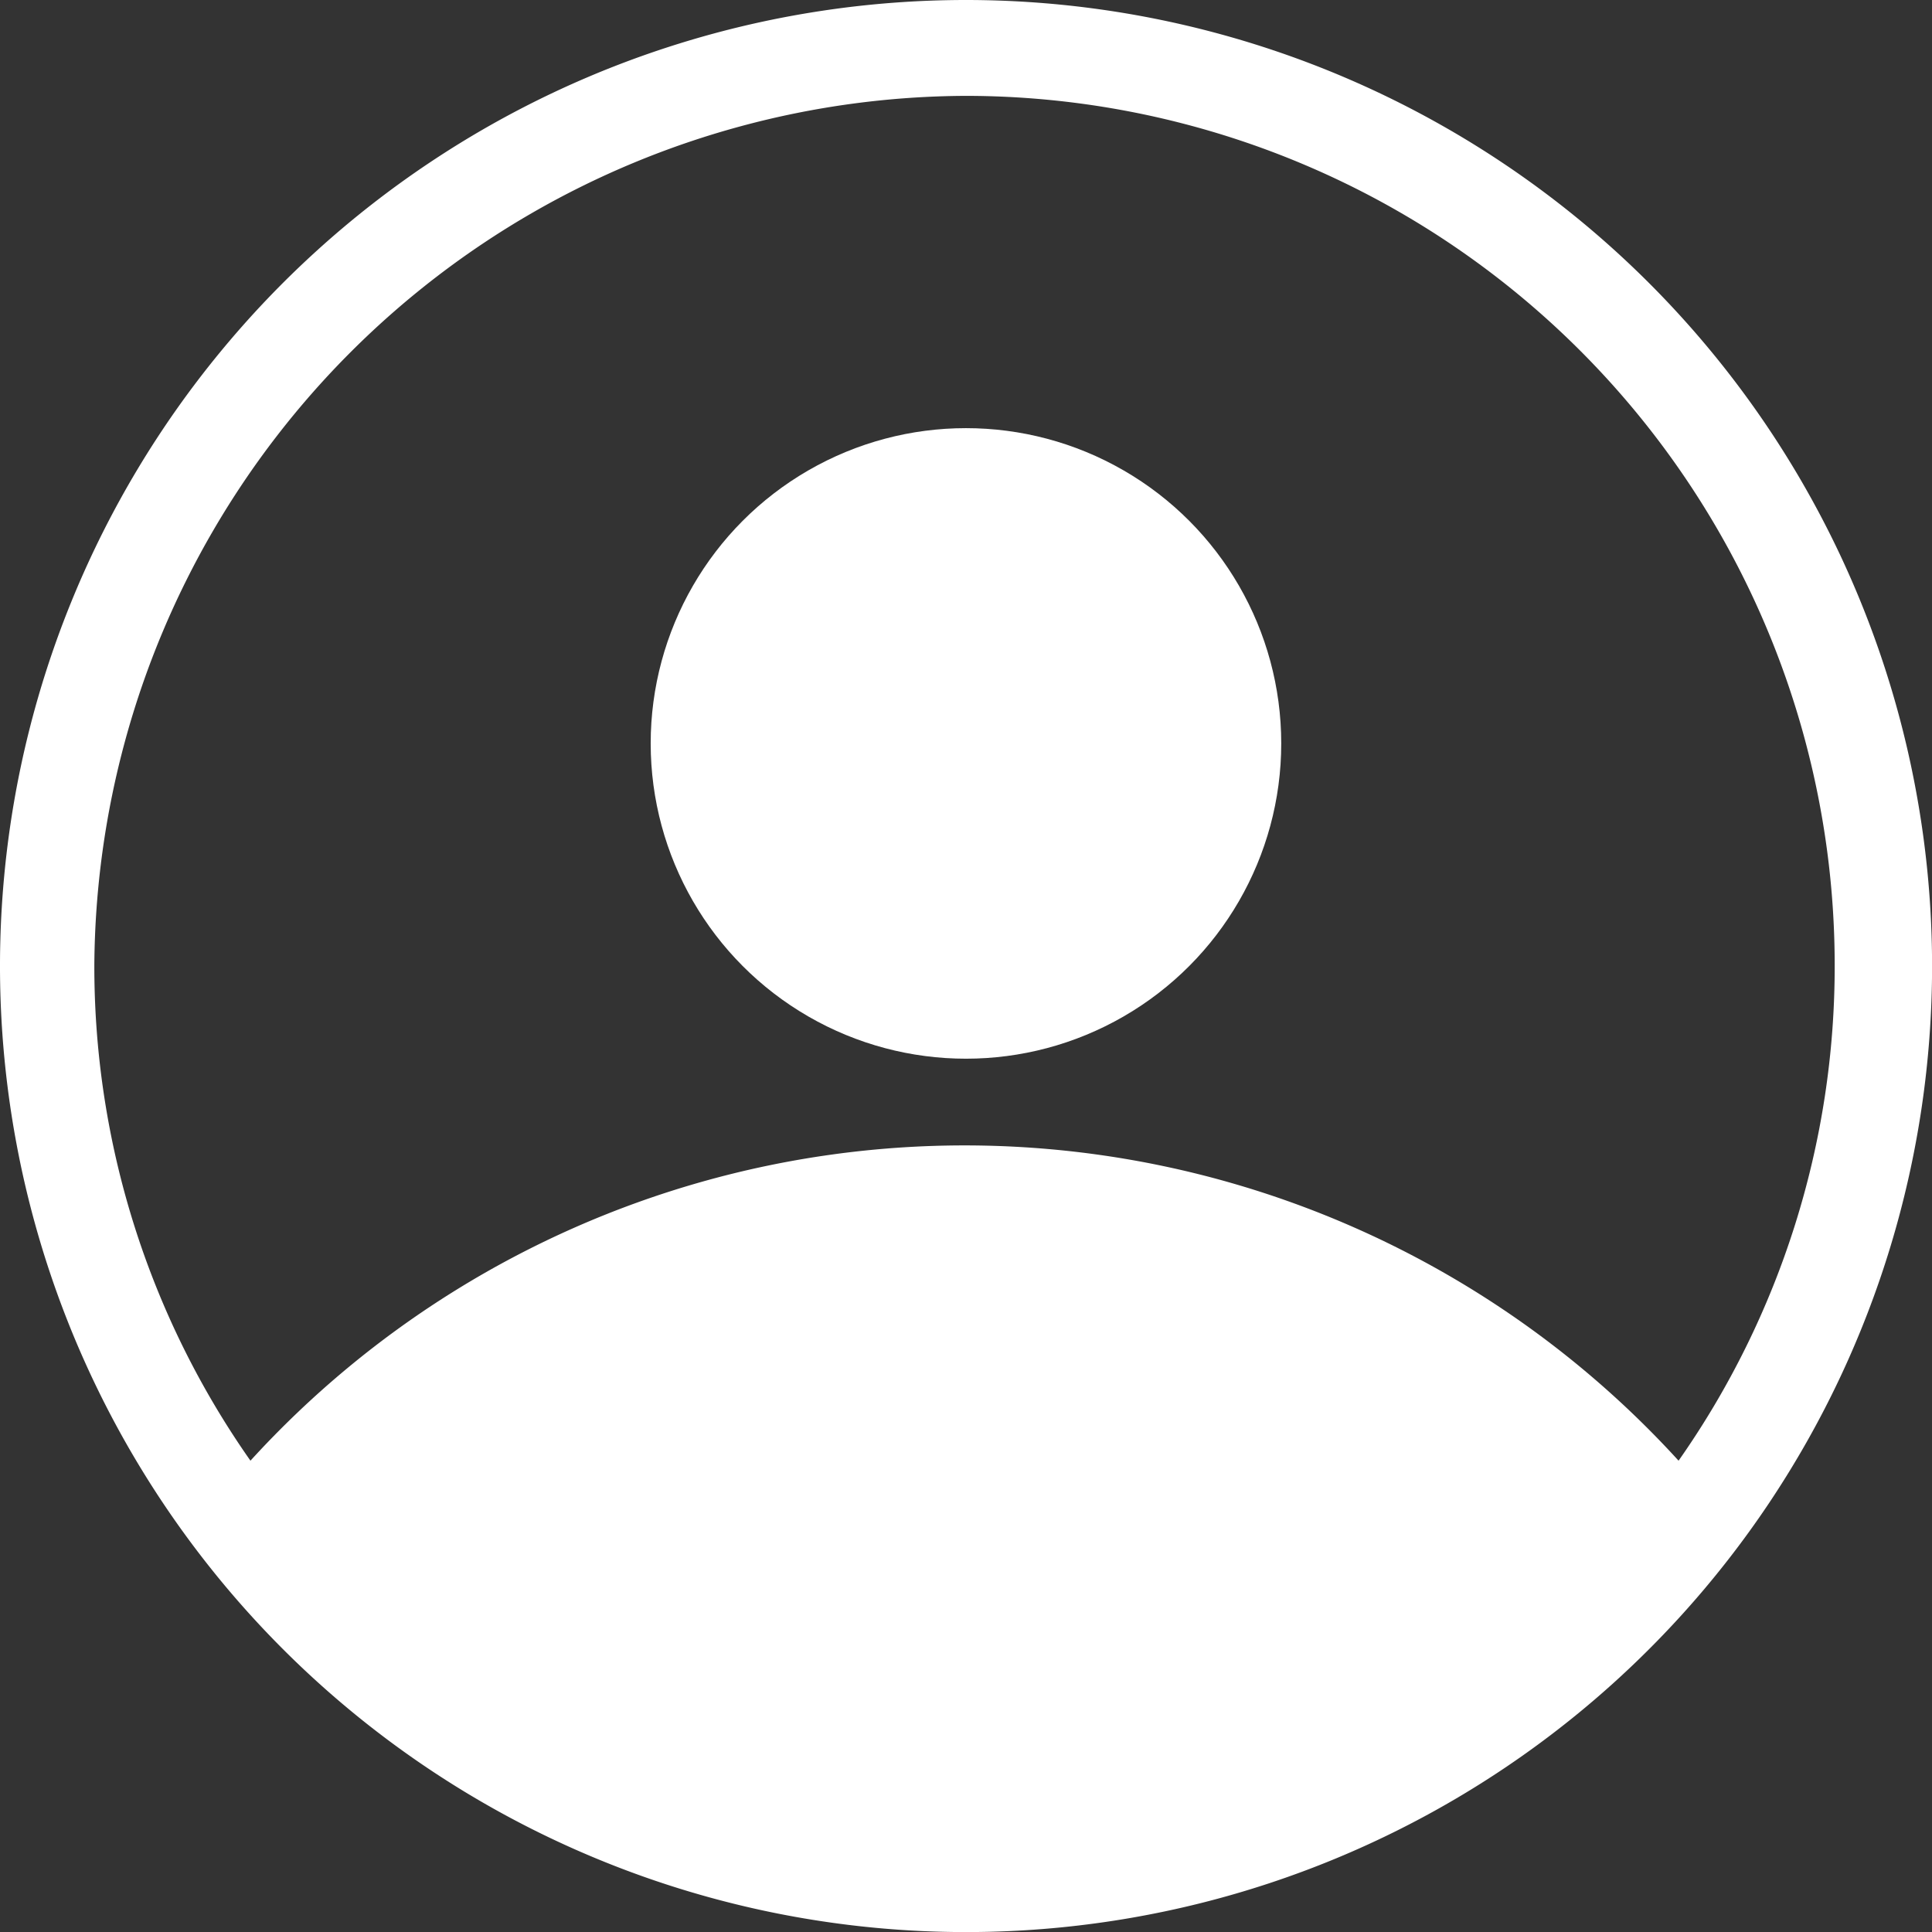
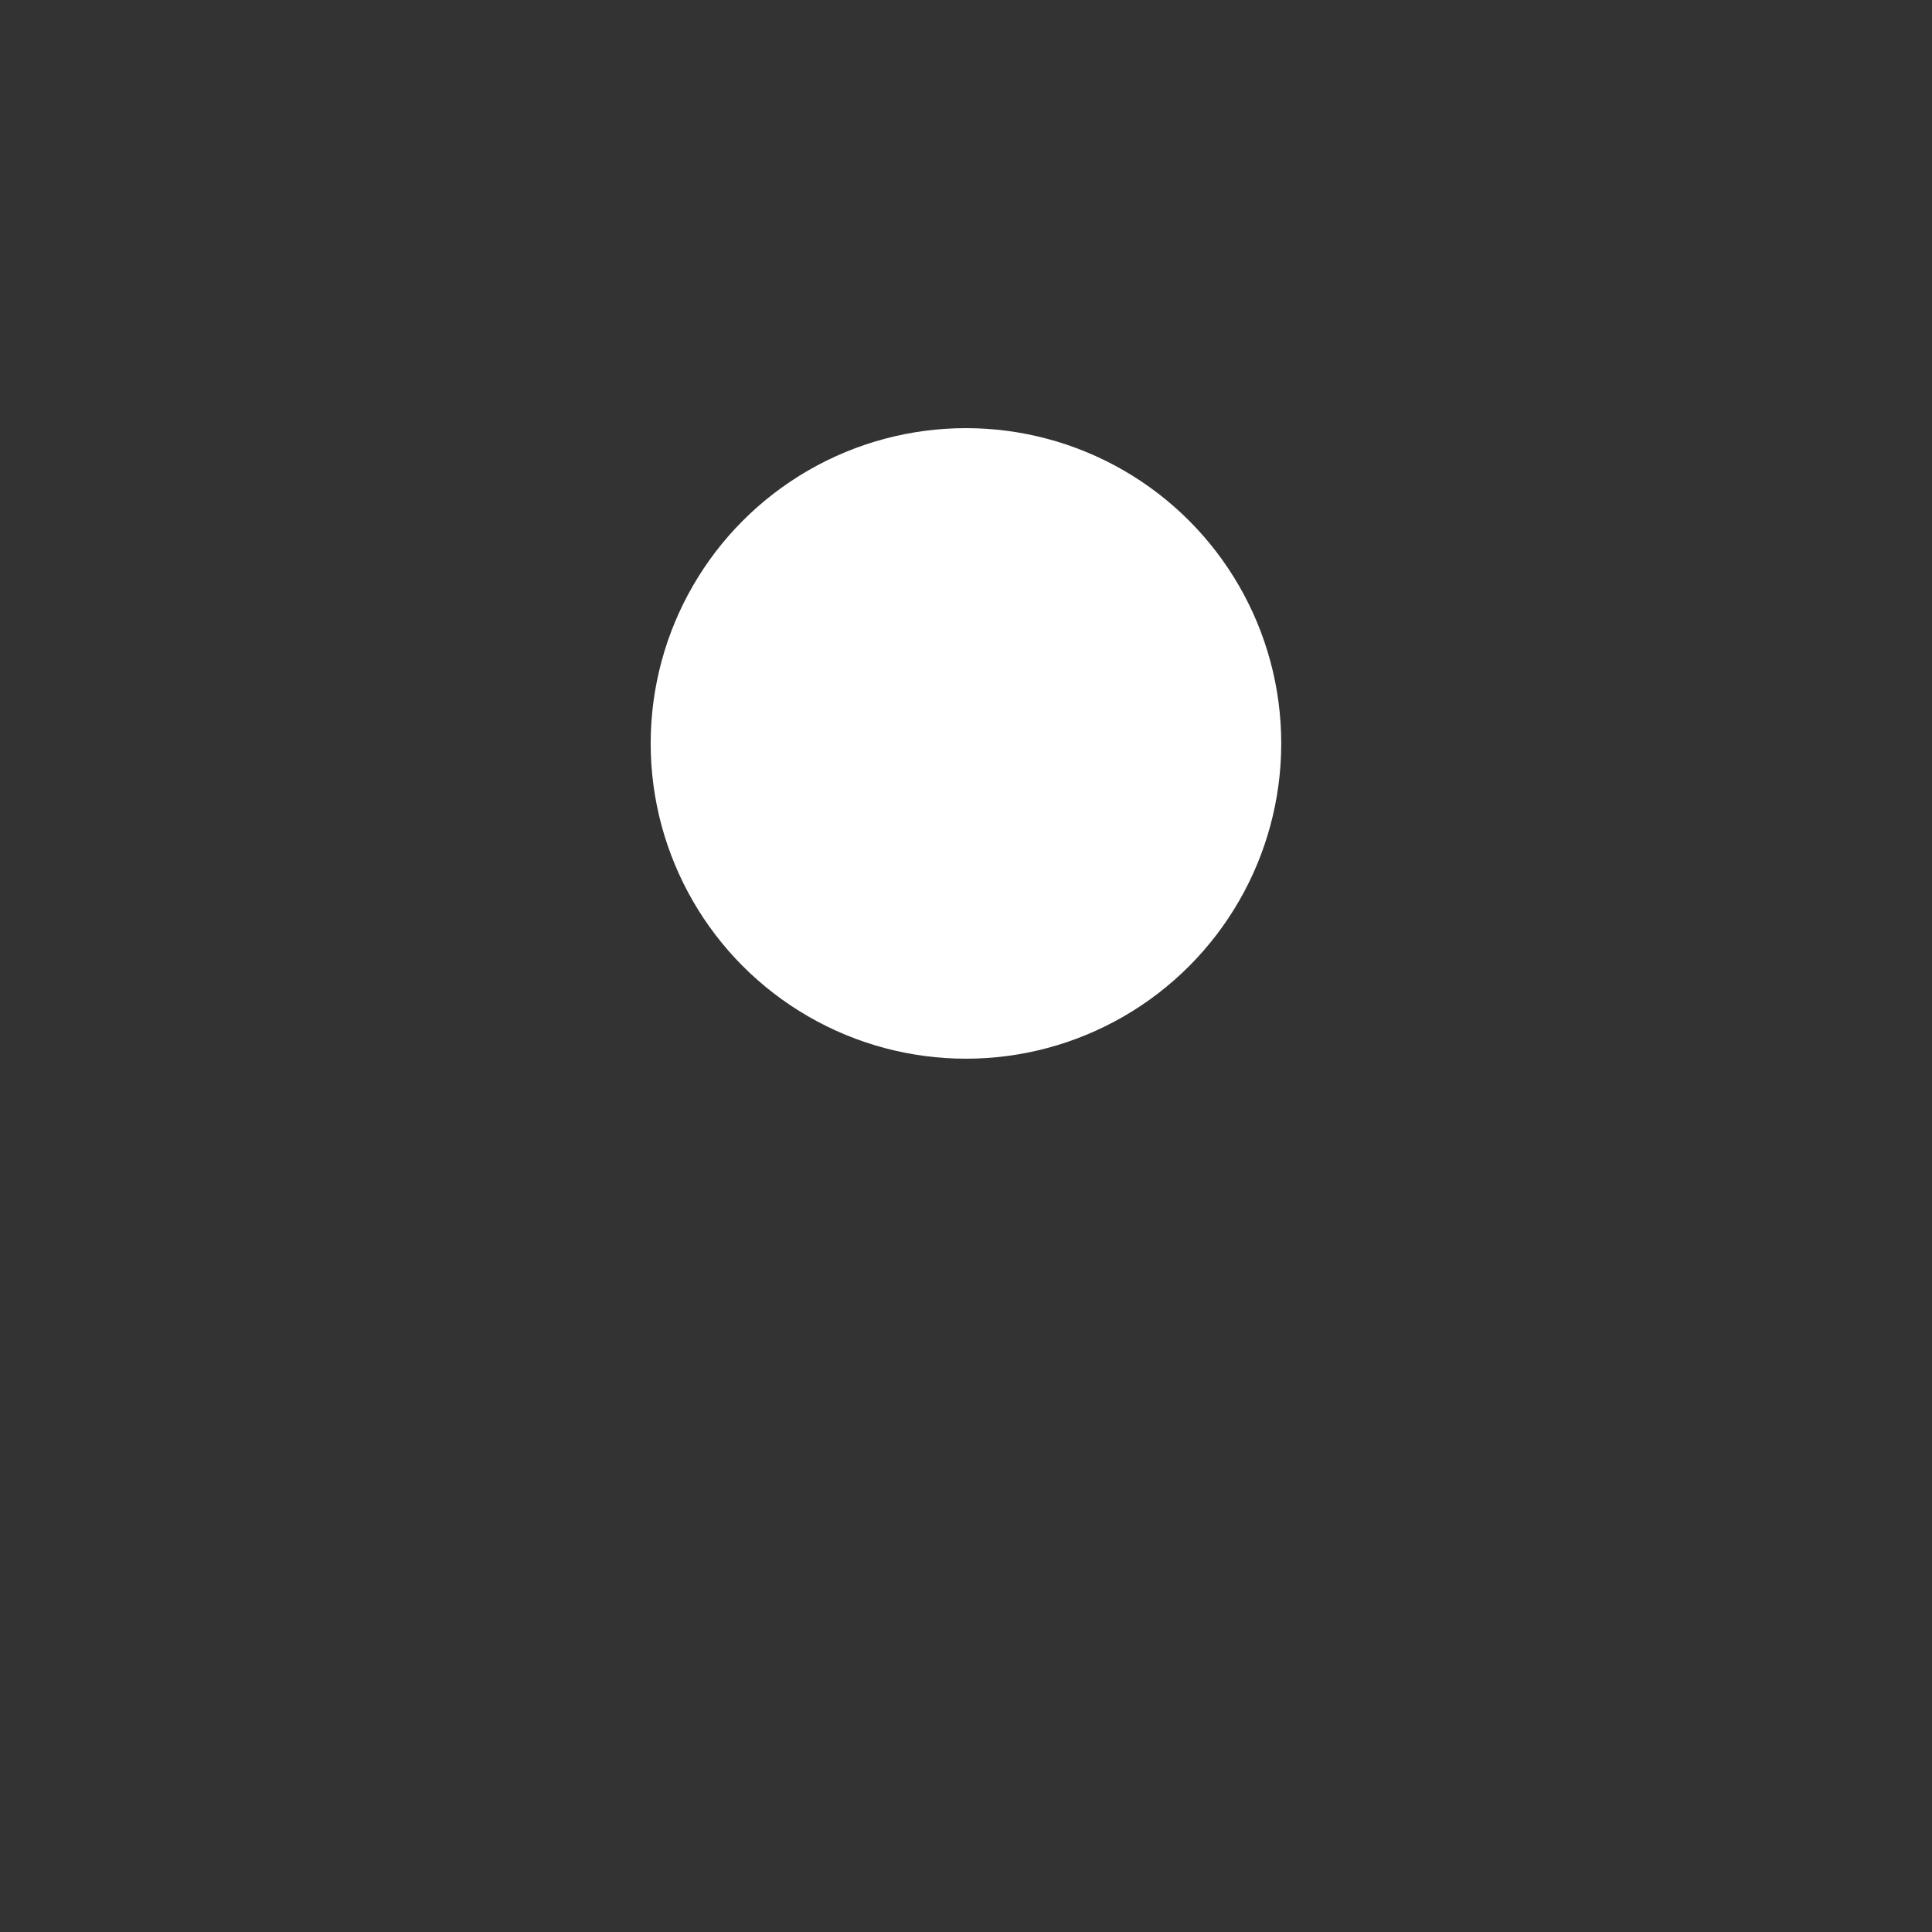
<svg xmlns="http://www.w3.org/2000/svg" width="25.333" height="25.333" viewBox="0 0 25.333 25.333">
  <rect x="0" y="0" width="25.333" height="25.333" fill="#333333" stroke="none" />
  <g id="log_in_icon" data-name="log in icon" transform="translate(-325 -25)">
    <circle id="Ellipse_245" data-name="Ellipse 245" cx="4.134" cy="4.134" r="4.134" transform="translate(333.532 30.614)" fill="#fff" />
-     <path id="Path_6143" data-name="Path 6143" d="M337.667,25a12.667,12.667,0,1,0,12.667,12.667A12.671,12.671,0,0,0,337.667,25Zm0,1.257a11.4,11.4,0,0,1,11.39,11.39,11.276,11.276,0,0,1-2.047,6.506,12.67,12.67,0,0,0-18.726,0,11.276,11.276,0,0,1-2.047-6.506A11.474,11.474,0,0,1,337.667,26.257Z" transform="translate(0)" fill="#fff" />
  </g>
</svg>